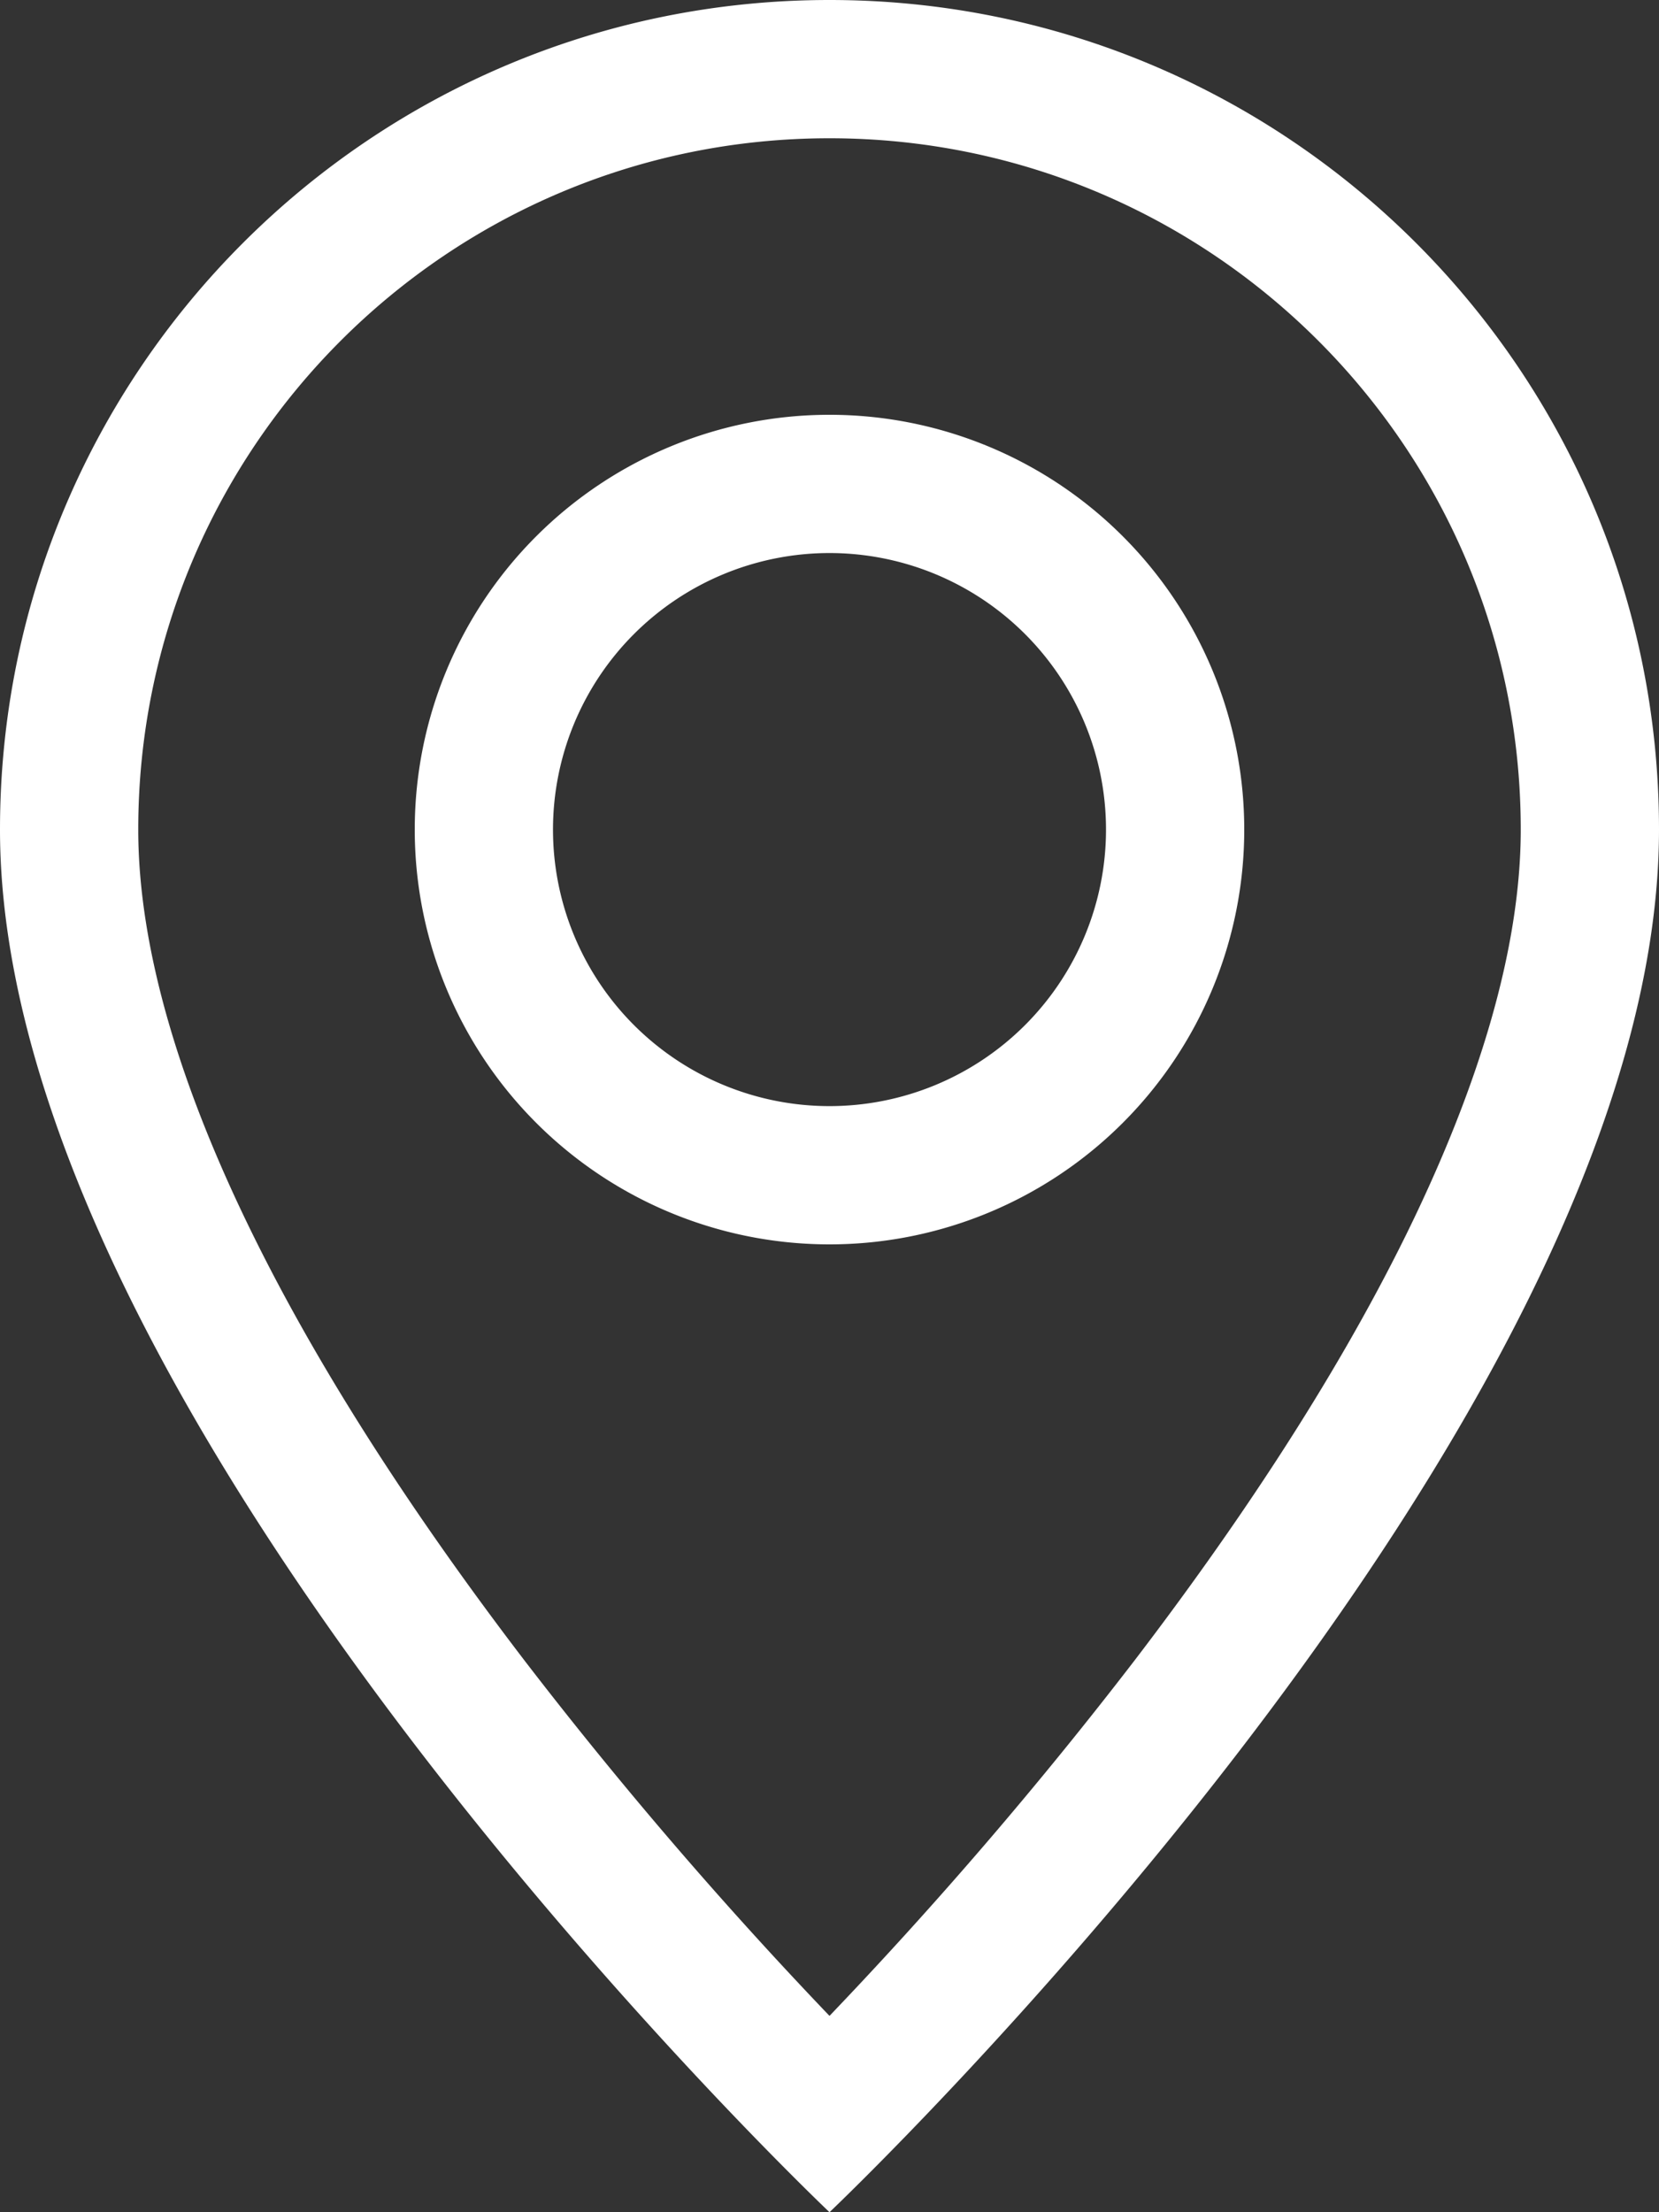
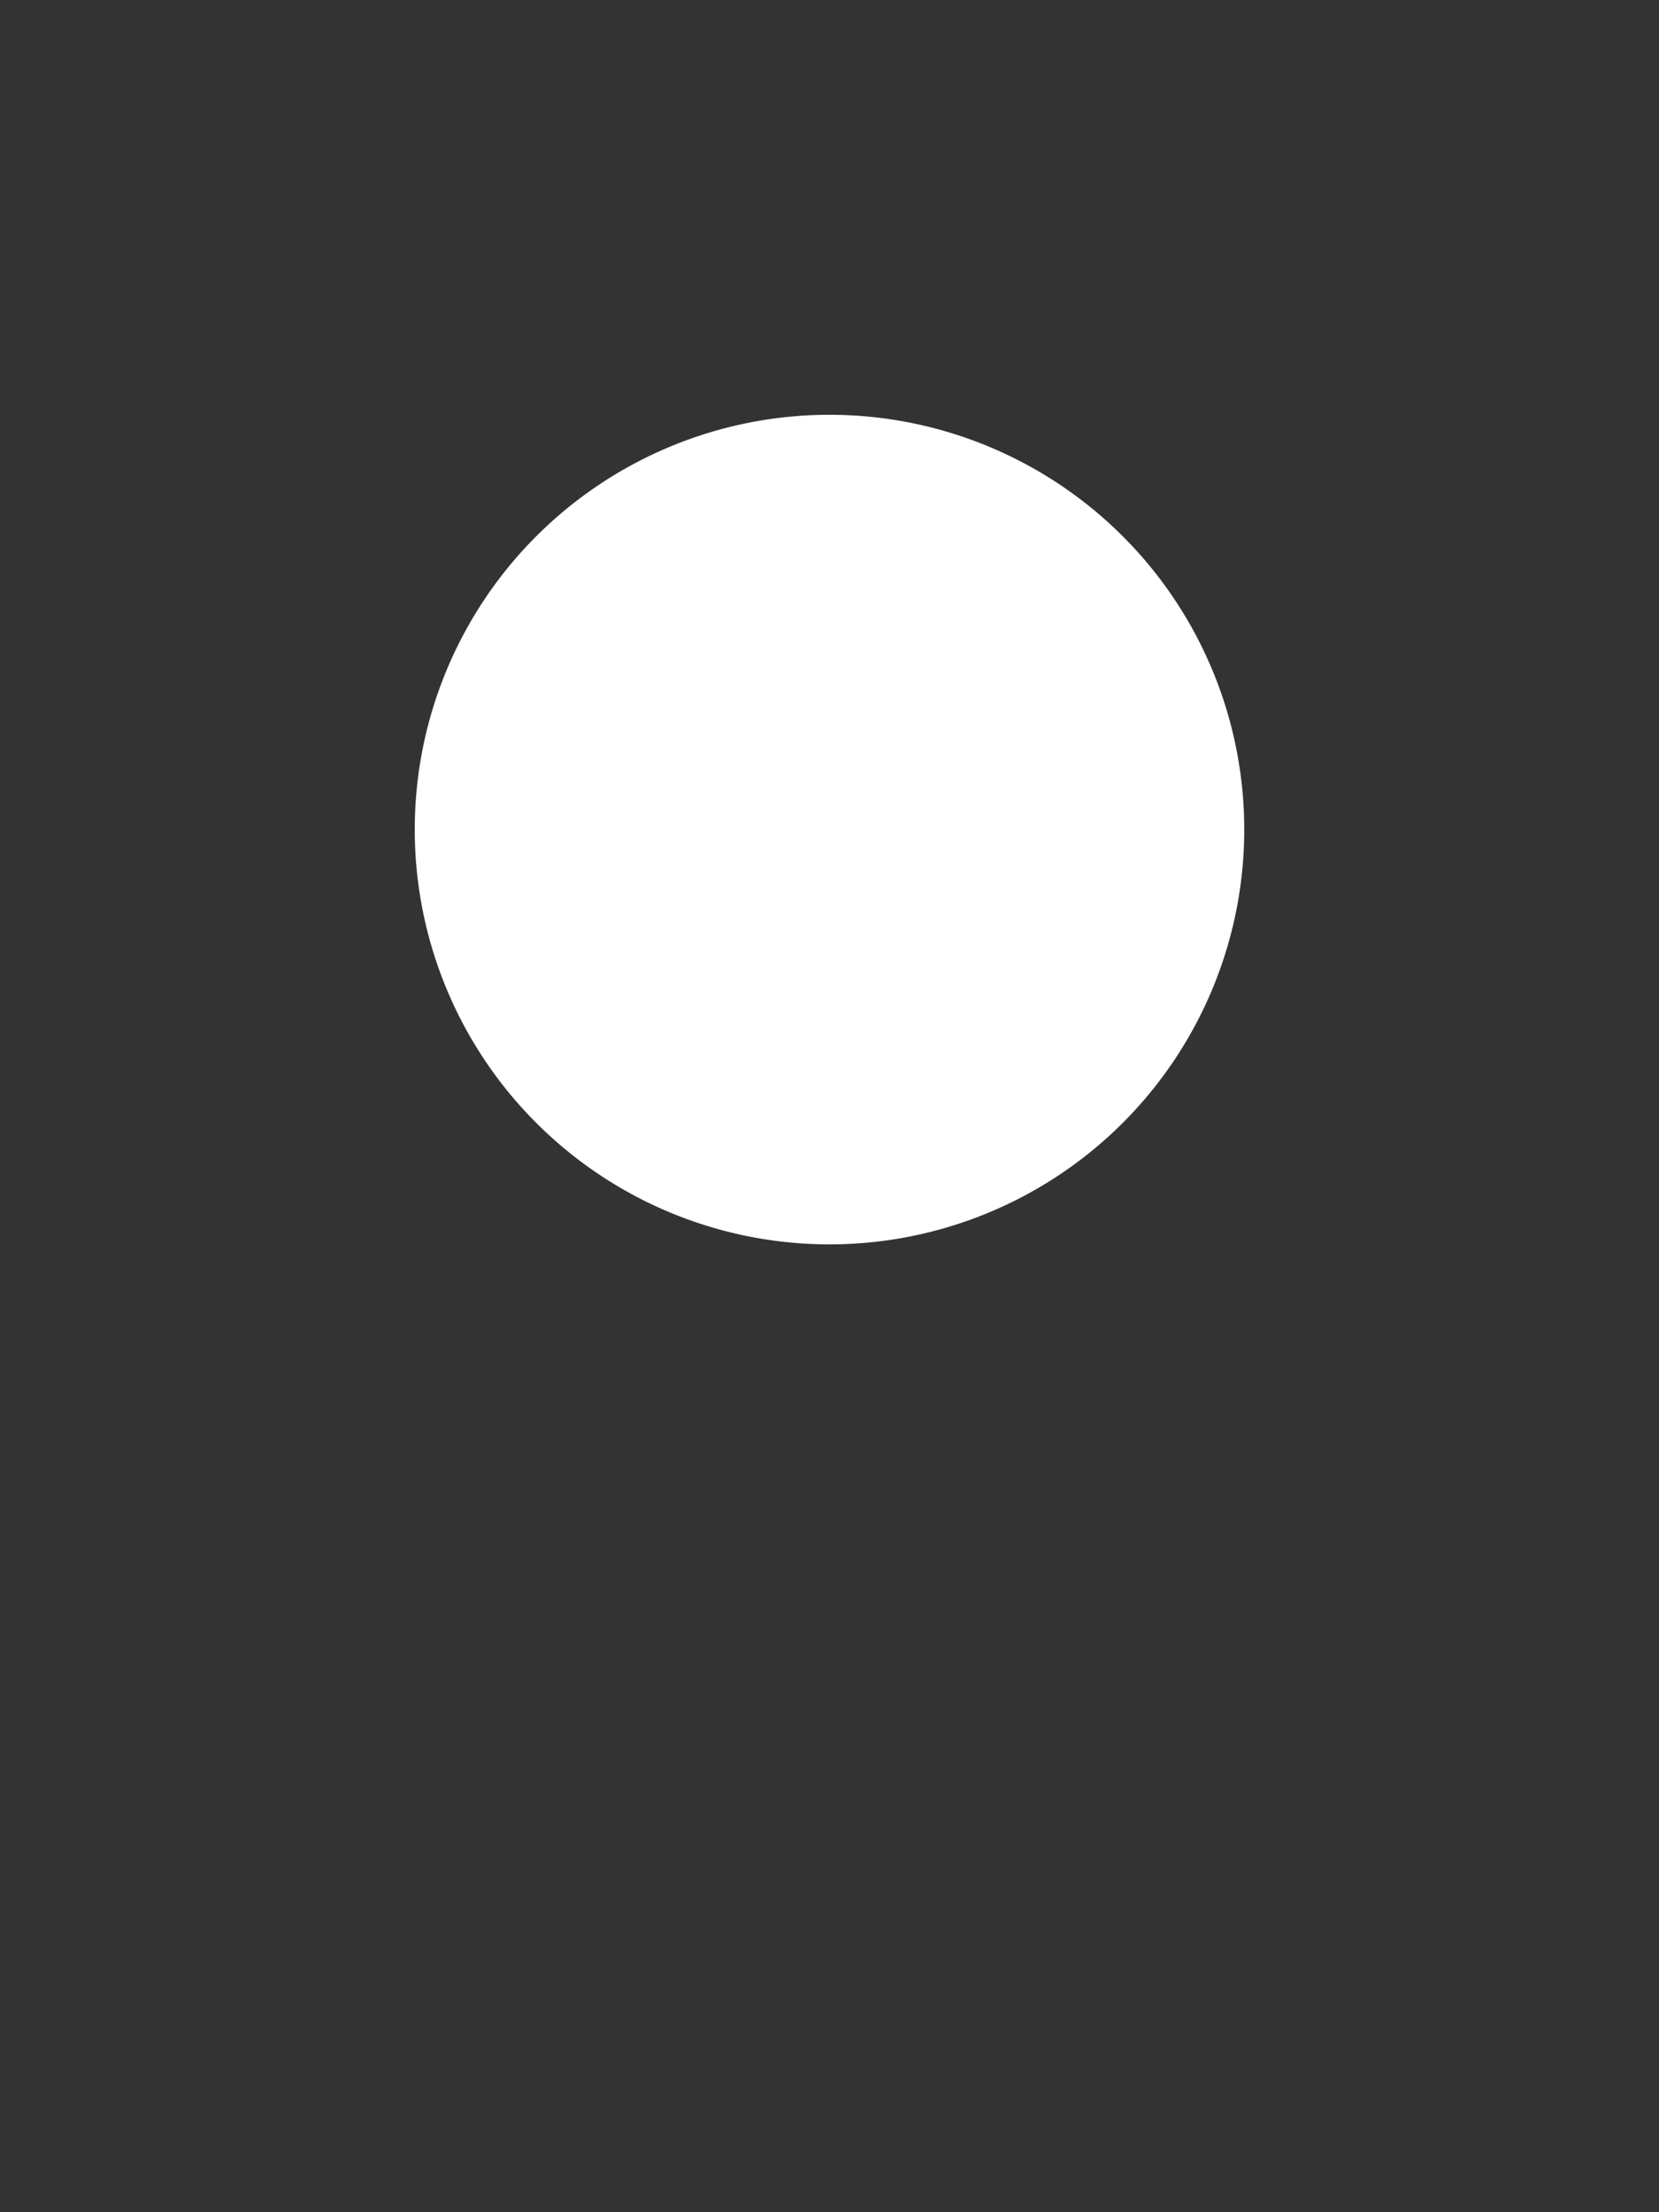
<svg xmlns="http://www.w3.org/2000/svg" viewBox="0 0 600 800">
  <rect x="0" y="0" width="600" height="800" fill="#333333" stroke="none" />
  <defs>
    <style>.cls-1{fill:#fff;}</style>
  </defs>
  <g id="Слой_2" data-name="Слой 2">
    <g id="Слой_1-2" data-name="Слой 1">
-       <path class="cls-1" d="M508.3,447c-26.2,53.1-61.7,106-98,153.5A1574.11,1574.11,0,0,1,300,729,1572.15,1572.15,0,0,1,189.7,600.5C153.4,553,117.9,500.1,91.7,447,65.2,393.35,50,343.1,50,300,50,161.93,161.93,50,300,50S550,161.93,550,300c0,43.1-15.25,93.35-41.7,147ZM300,800S600,515.7,600,300C600,134.31,465.69,0,300,0S0,134.31,0,300C0,515.7,300,800,300,800Z" />
-       <path class="cls-1" d="M300,400A100,100,0,1,1,400,300,100,100,0,0,1,300,400Zm0,50A150,150,0,1,0,150,300,150,150,0,0,0,300,450Z" />
+       <path class="cls-1" d="M300,400Zm0,50A150,150,0,1,0,150,300,150,150,0,0,0,300,450Z" />
    </g>
  </g>
</svg>